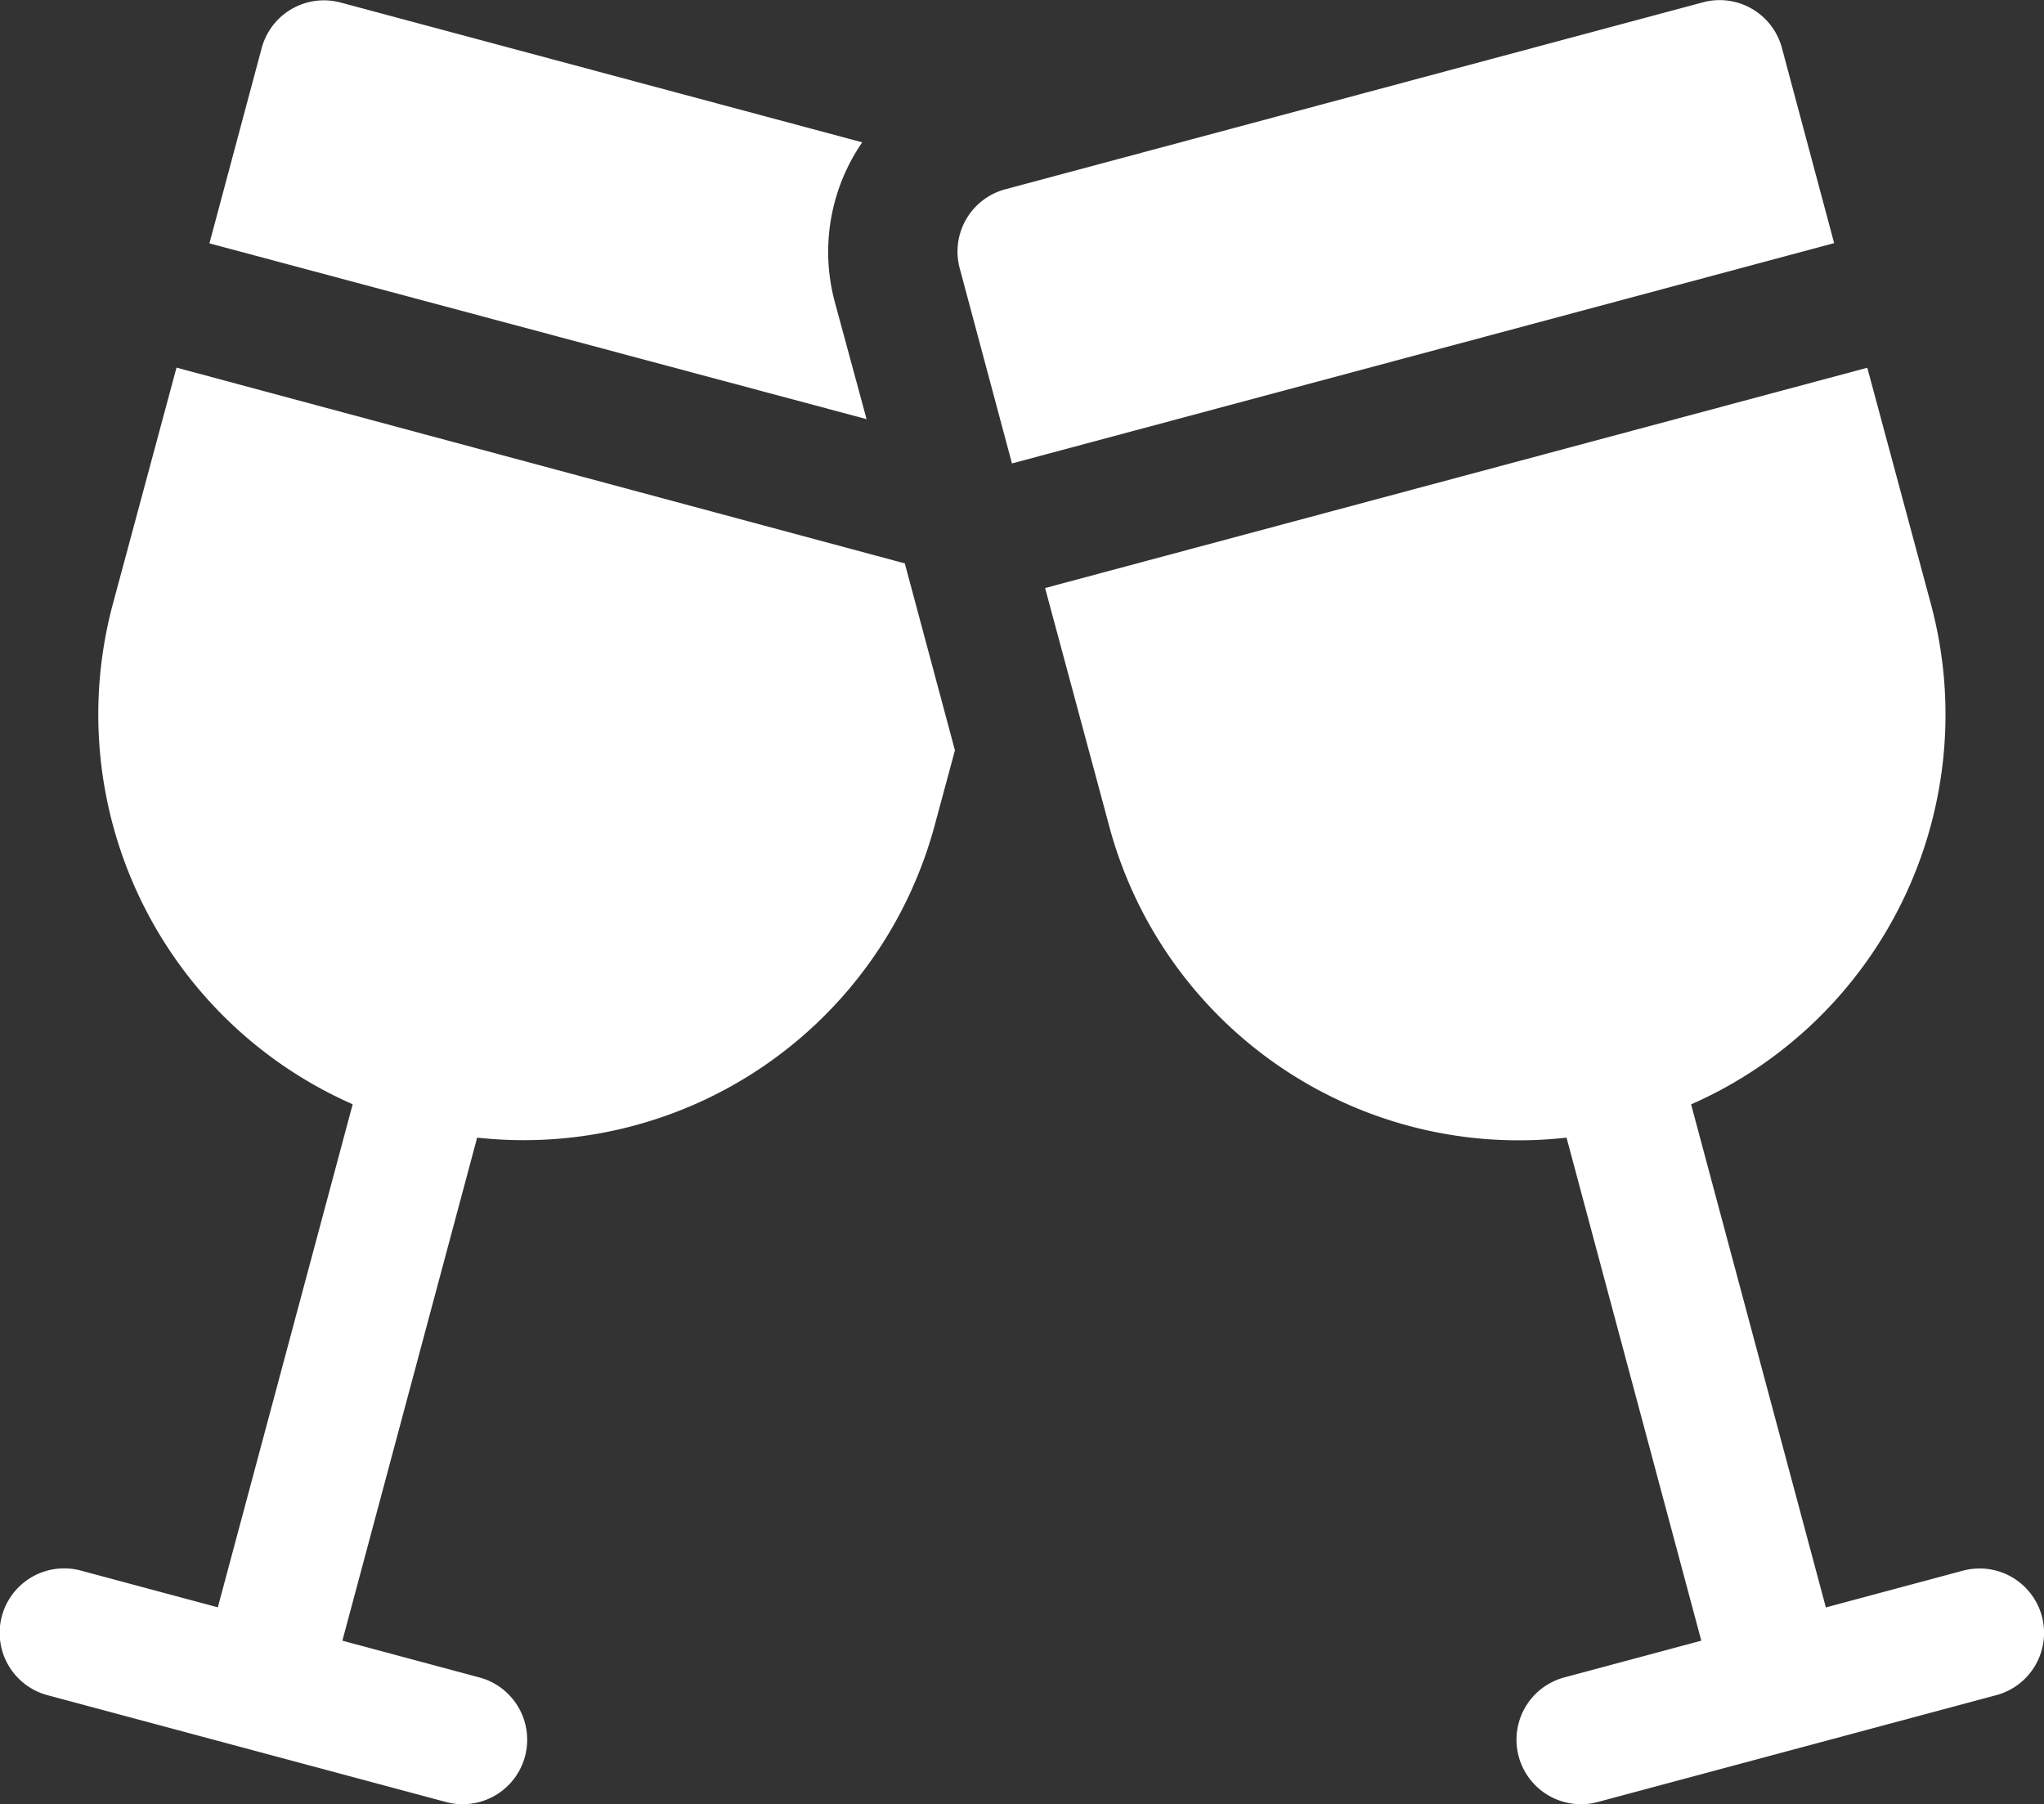
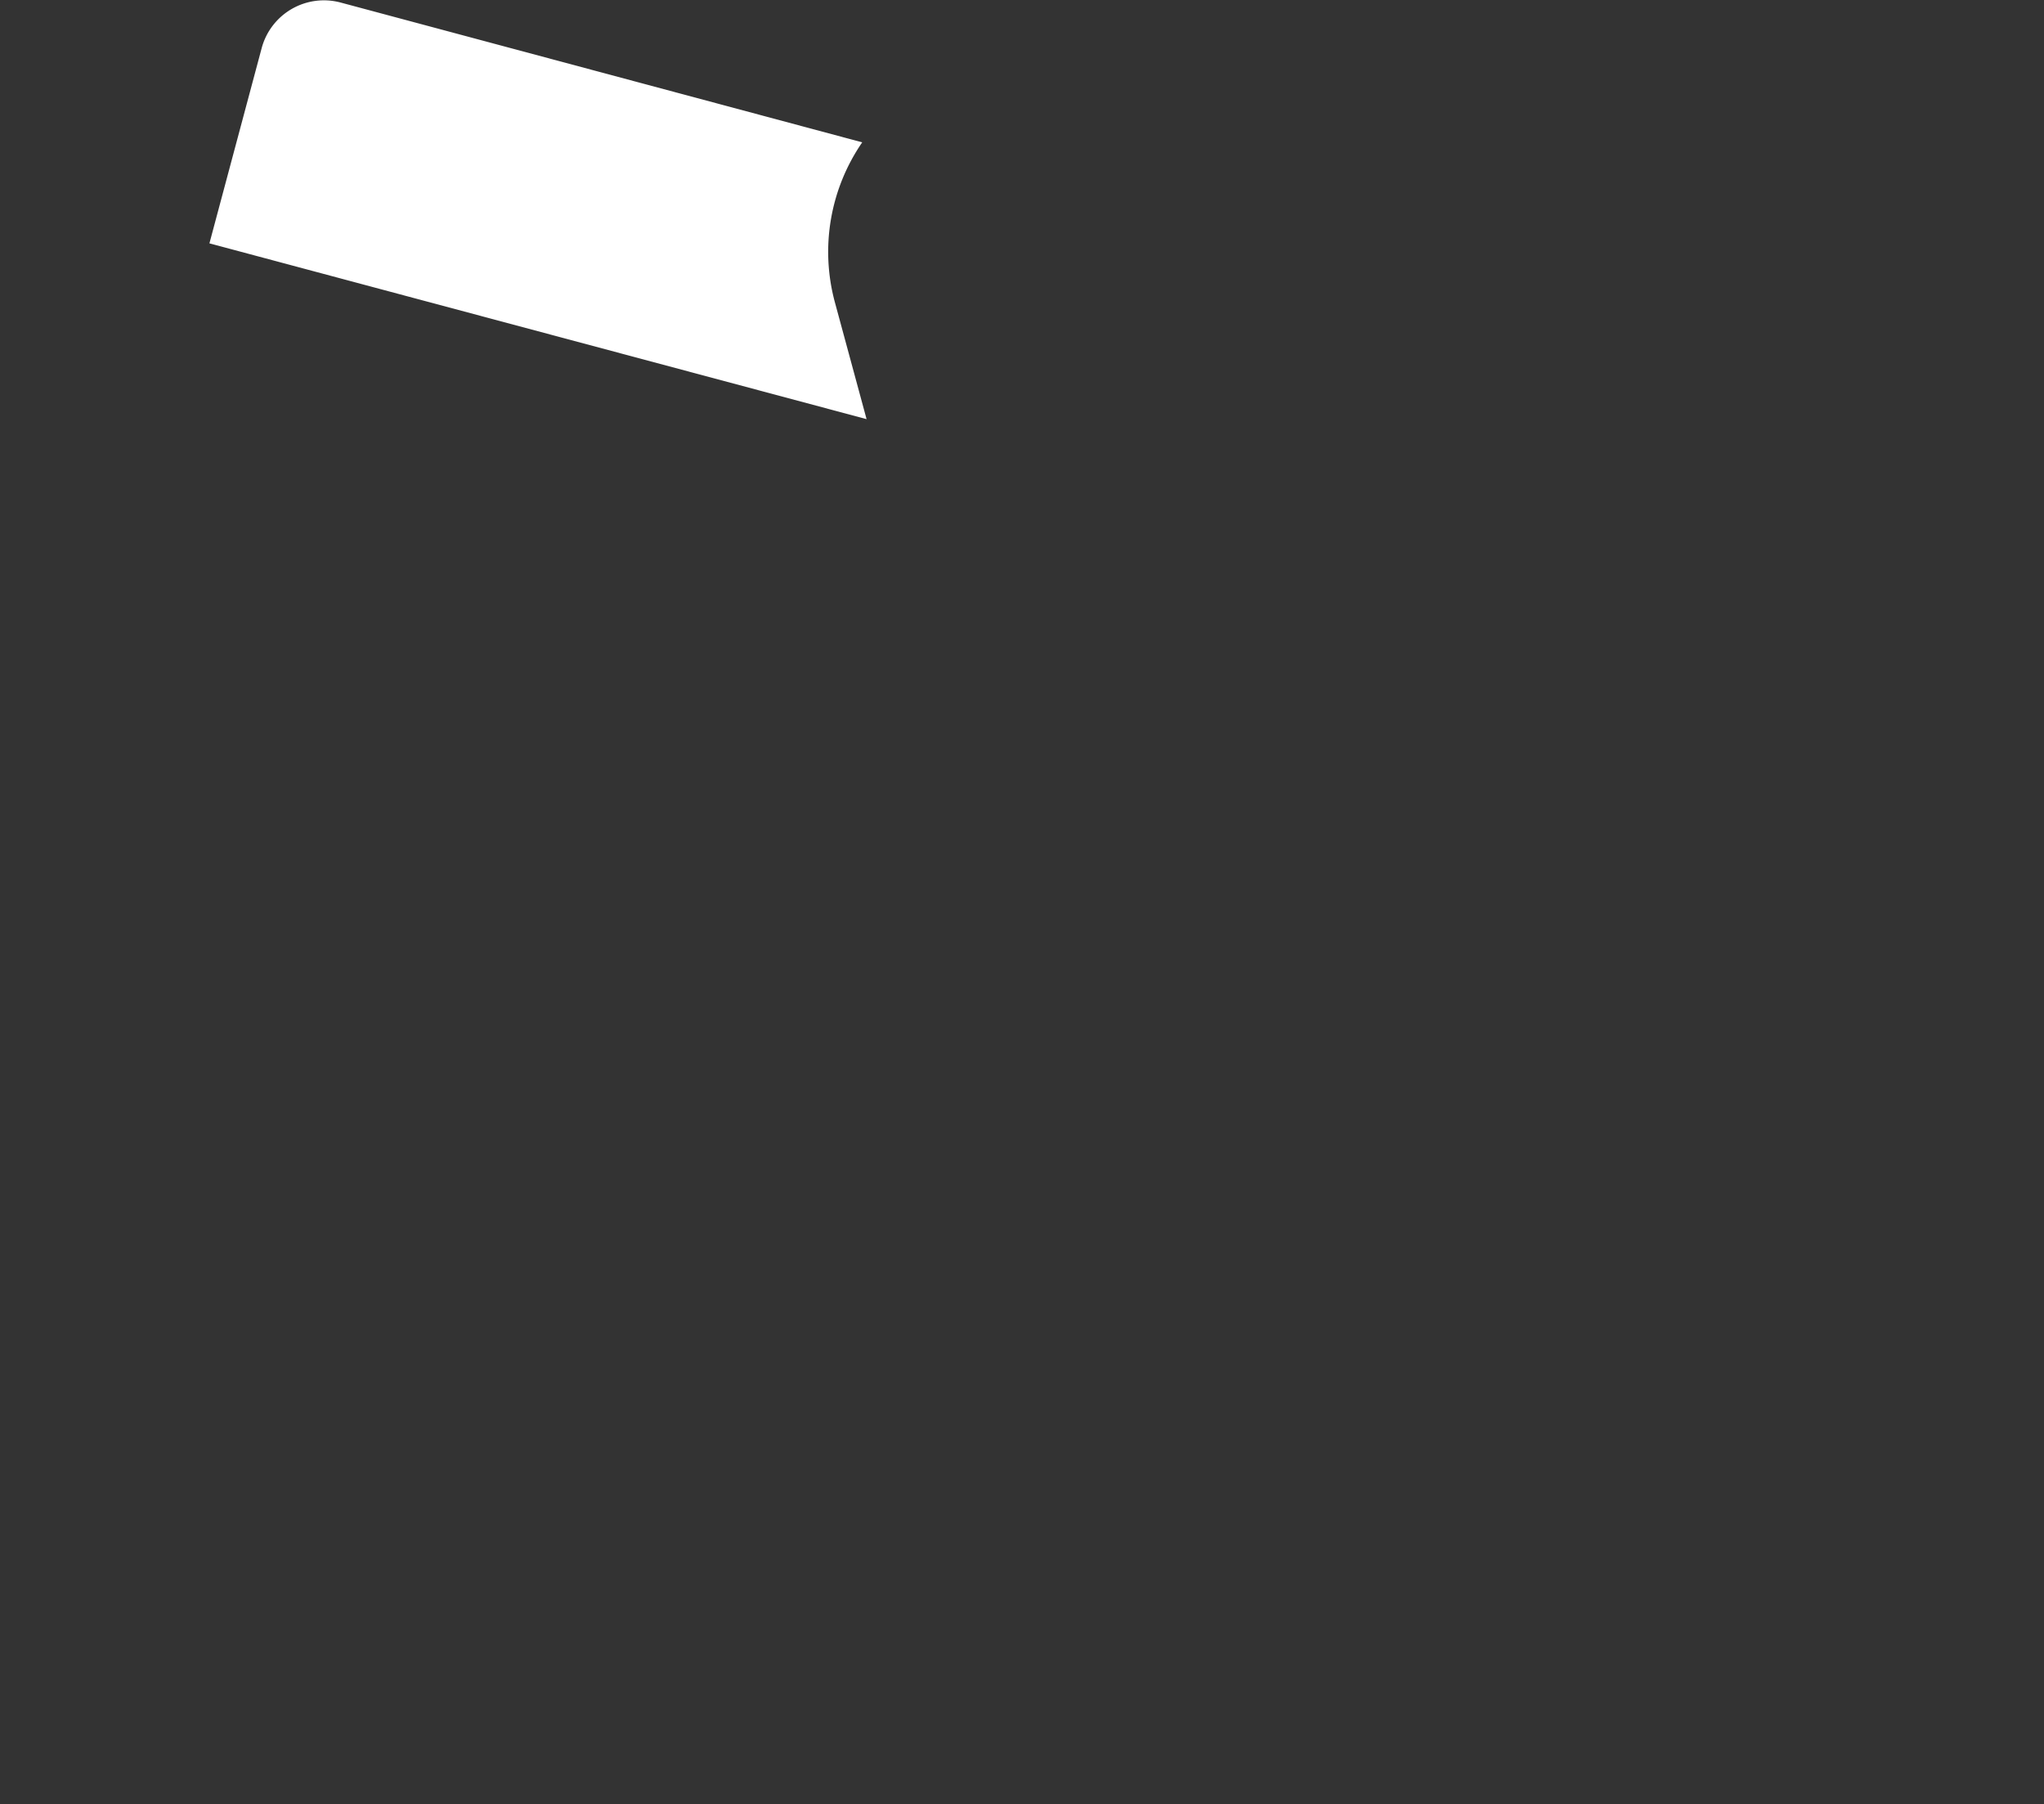
<svg xmlns="http://www.w3.org/2000/svg" width="19.247" height="16.986" viewBox="0 0 19.247 16.986">
  <rect x="0" y="0" width="19.247" height="16.986" fill="#333333" stroke="none" />
  <g id="グループ_6972" data-name="グループ 6972" transform="translate(-306.633 -1505.865)">
    <g id="グループ_63" data-name="グループ 63" transform="translate(315.649 1505.865)">
-       <path id="パス_148" data-name="パス 148" d="M270.825,189.623a.607.607,0,0,0-.744-.429l-1.29.346-1.269-4.736a4.009,4.009,0,0,0,2.259-4.707l-.6-2.228-7.742,2.074.6,2.228a3.992,3.992,0,0,0,4.31,2.946l1.269,4.736-1.29.346a.607.607,0,1,0,.314,1.173l3.753-1.006A.607.607,0,0,0,270.825,189.623Z" transform="translate(-260.614 -174.407)" fill="#fff" />
-       <path id="パス_149" data-name="パス 149" d="M241.51,96.73l7.742-2.074-.492-1.838a.607.607,0,0,0-.744-.429l-6.569,1.76a.607.607,0,0,0-.429.744Z" transform="translate(-240.997 -92.367)" fill="#fff" />
-     </g>
+       </g>
    <g id="グループ_64" data-name="グループ 64" transform="translate(306.633 1505.865)">
      <path id="パス_150" data-name="パス 150" d="M73.254,96.312l-.3-1.106a1.818,1.818,0,0,1,.259-1.5l-4.911-1.316a.607.607,0,0,0-.744.429l-.492,1.838Z" transform="translate(-65.094 -92.366)" fill="#fff" />
-       <path id="パス_151" data-name="パス 151" d="M19.911,177.868l-.6,2.228a4.009,4.009,0,0,0,2.259,4.707L20.3,189.539l-1.29-.346a.607.607,0,0,0-.314,1.173l3.753,1.006a.607.607,0,0,0,.314-1.173l-1.29-.346,1.269-4.736a4.008,4.008,0,0,0,4.31-2.946l.189-.7-.472-1.76Z" transform="translate(-18.249 -174.407)" fill="#fff" />
    </g>
  </g>
</svg>